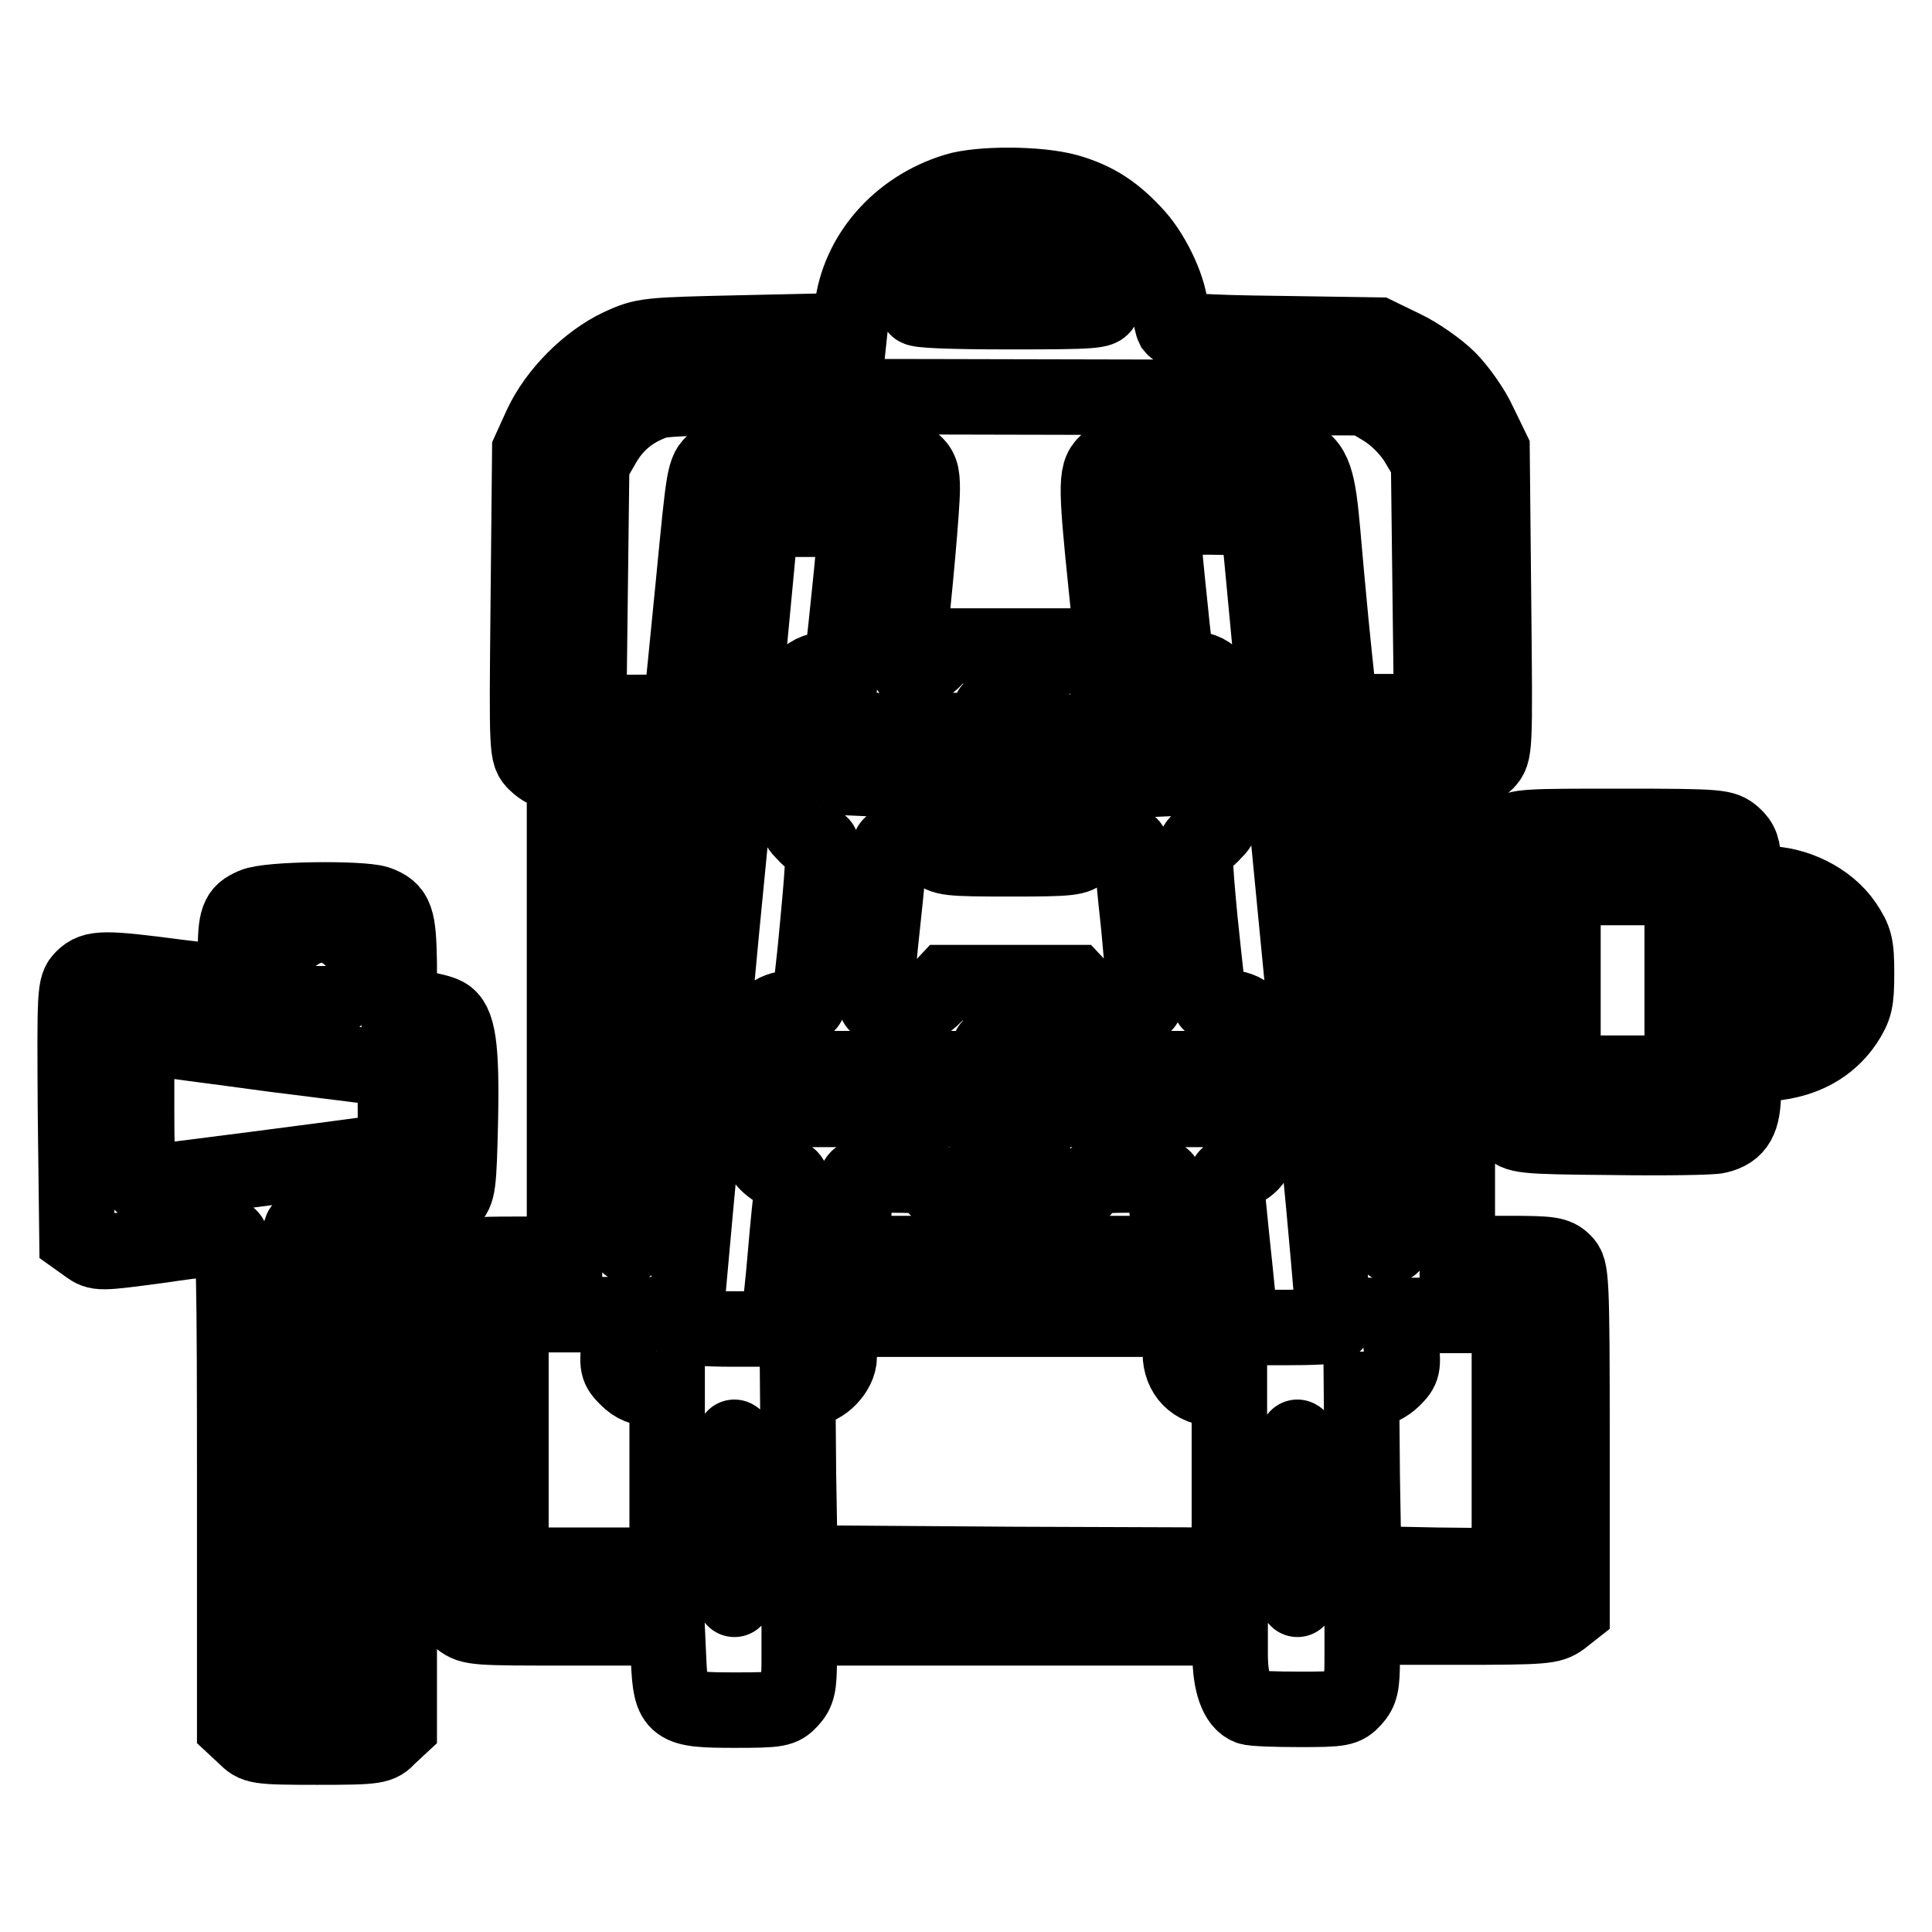
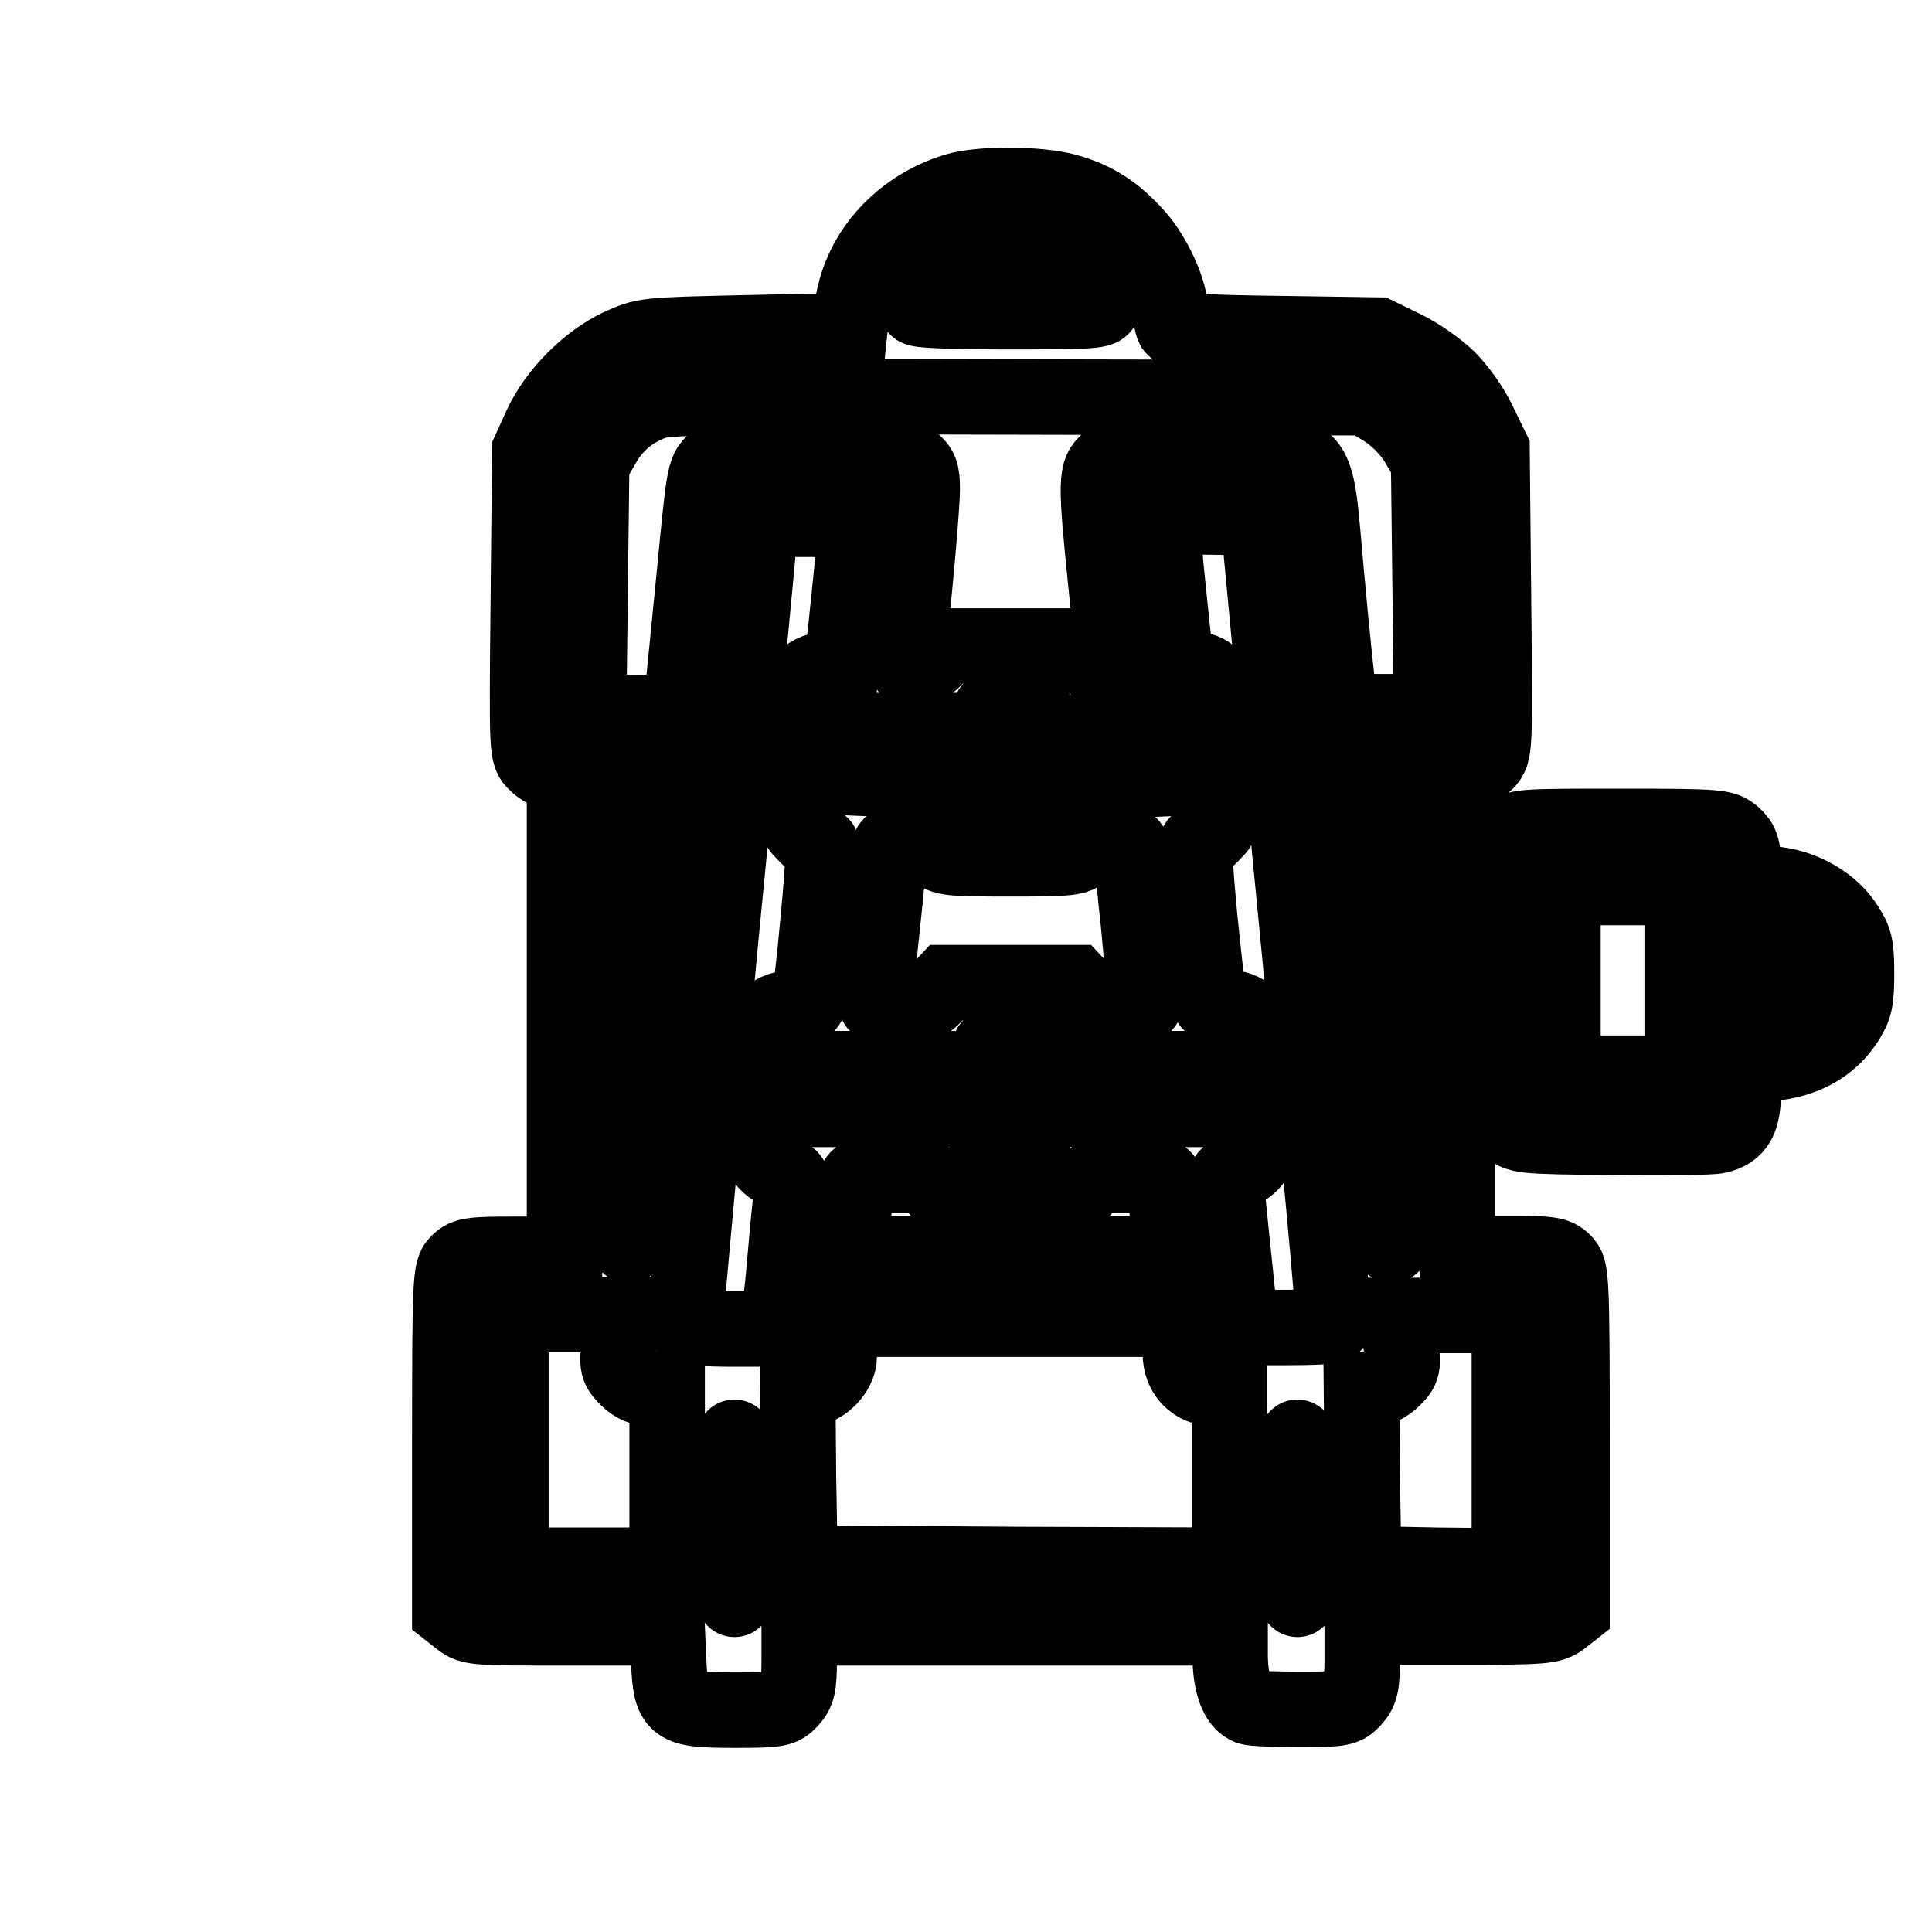
<svg xmlns="http://www.w3.org/2000/svg" version="1.1" x="0px" y="0px" viewBox="0 0 256 256" enable-background="new 0 0 256 256" xml:space="preserve">
  <g>
    <g>
      <g>
        <path stroke-width="10" fill-opacity="0" stroke="#000000" d="M126.6,25.3c-7.5,2.3-12.9,8.5-13.7,15.7l-0.3,2.8L99,44.1c-13.5,0.3-13.6,0.3-16.9,1.8c-4.2,2-8.4,6.2-10.4,10.5l-1.5,3.3l-0.2,20.1c-0.2,20.1-0.2,20.1,1,21.3c0.7,0.7,1.8,1.3,2.5,1.3h1.3v31.9v31.9h-6.5c-5.8,0-6.6,0.1-7.6,1.1c-1,1-1.1,1.8-1.1,23.6v22.6l1.4,1.1c1.4,1.1,2.1,1.1,14.4,1.1h13l0.2,4.4c0.3,6.2,0.7,6.5,8.8,6.5c5.7,0,6.2-0.1,7.3-1.3c1-1.1,1.2-1.9,1.2-5.4v-4.2h28.6H163v3.5c0,3.8,0.9,6.4,2.5,7c0.5,0.2,3.5,0.3,6.8,0.3c5.4,0,5.9-0.1,7-1.3c1-1.1,1.2-1.9,1.2-5.4v-4.2h12.5c11.8,0,12.5-0.1,13.9-1.1l1.4-1.1v-22.6c0-21.8-0.1-22.6-1.1-23.6c-1-1-1.8-1.1-7.6-1.1h-6.5v-31.9v-31.9h1.3c0.7,0,1.8-0.6,2.5-1.3c1.2-1.3,1.2-1.3,1-21.3l-0.2-20.1l-1.7-3.5c-0.9-2-2.8-4.6-4.1-5.9s-4-3.2-5.9-4.1l-3.5-1.7l-13.3-0.2c-9.5-0.1-13.4-0.4-13.7-0.8c-0.2-0.4-0.4-1.3-0.4-2.1c0-2.6-2.1-7.3-4.5-10c-2.8-3.1-5.3-4.8-9.1-5.9C137.6,24.3,129.8,24.3,126.6,25.3z M138.4,33.2c3.6,1,7.7,4.8,7.7,7.2c0,0.8-1.1,0.9-12.3,0.9c-8.2,0-12.3-0.2-12.3-0.5c0-2.2,3.8-6.3,6.9-7.4C130.9,32.6,135.8,32.5,138.4,33.2z M183.4,54.2c1.6,1,3.3,2.7,4.3,4.3l1.6,2.7l0.2,16.6l0.2,16.5h-6h-6l-0.3-1.8c-0.1-0.9-0.9-8.1-1.6-15.9c-1.7-18.2-0.2-16.6-15.8-16.6c-10.9,0-11.7,0.1-13.1,1.1c-1.7,1.4-1.8,2.3-0.3,16.8c0.6,5.8,1.1,10.7,1.1,10.7c0,0.1-0.5,0.2-1.1,0.2s-1.9-0.8-2.7-1.6l-1.5-1.6h-8.5h-8.5l-1.5,1.6c-0.8,0.9-2.1,1.6-2.7,1.6c-1.1,0-1.1-0.2-0.9-2.6c0.9-7.7,1.9-19.1,1.9-21.4c0-2.1-0.2-2.8-1.4-3.7c-1.4-1.1-2.1-1.1-13.1-1.1c-11.2,0-11.7,0.1-13,1.2c-1.4,1.2-1.4,1.6-2.8,16c-0.8,8.1-1.5,15.2-1.6,15.9c-0.2,1.2-0.4,1.3-6.3,1.3h-6l0.2-16.5l0.2-16.4l1.5-2.6c1.6-2.8,3.8-4.6,6.9-5.7c1.6-0.6,11.3-0.7,48-0.6l46.1,0.1L183.4,54.2z M113.1,73.1c-0.2,2.5-0.7,7-1,10l-0.6,5.4l-2,0.2c-1.4,0.1-2.4,0.6-3.2,1.6c-1,1.3-1.1,2.2-1.1,10.1c0,8.4,0.1,8.7,1.4,10c0.7,0.8,1.6,1.4,2,1.4c0.6,0,0.6,1.8-0.2,10.2c-0.5,5.7-1.1,10.6-1.3,10.9c-0.1,0.4-1.1,0.7-2.2,0.7c-1.2,0-2.3,0.4-3,1.1c-1,1-1.1,1.8-1.1,9.6c0,4.6,0.2,8.9,0.5,9.4c0.3,0.5,1.3,1.3,2.2,1.7c1.5,0.6,1.6,0.9,1.4,2.4c-0.1,0.9-0.5,4.6-0.8,8.2c-0.3,3.6-0.7,7.4-0.9,8.3l-0.3,1.8h-5.9c-3.3,0-6-0.2-6.2-0.4c-0.1-0.2,2.1-23.8,4.8-52.4c2.8-28.6,5.1-52.5,5.1-53.3c0-1.2,0.2-1.2,6.3-1.2h6.3L113.1,73.1z M166.8,69.8c0.1,0.7,2.3,24.7,5.1,53.3c2.8,28.6,5,52.2,4.8,52.4c-0.1,0.3-2.9,0.4-6.2,0.4h-5.9l-0.3-1.7c-0.2-1-0.5-4.7-0.9-8.3s-0.7-7.4-0.9-8.3c-0.3-1.6-0.1-1.9,1.4-2.3c0.9-0.3,1.9-1,2.2-1.6c0.3-0.5,0.5-4.8,0.5-9.5c0-7.8-0.1-8.6-1.1-9.6c-0.7-0.7-1.8-1.1-3-1.1c-1.1,0-2.1-0.3-2.2-0.7c-0.2-0.3-0.7-5.2-1.3-10.9c-0.8-8.3-0.8-10.2-0.2-10.2c0.4,0,1.3-0.6,2-1.4c1.3-1.3,1.4-1.5,1.4-10c0-7.9-0.1-8.8-1.1-10.1c-0.8-1-1.7-1.5-3.2-1.6l-2-0.2l-0.6-5.4c-0.3-3-0.8-7.5-1-10l-0.4-4.5h6.3C166.6,68.6,166.8,68.6,166.8,69.8z M136.7,99.8l0.2,5.9h-3h-3V100c0-3.1,0.2-5.8,0.4-6s1.5-0.3,2.9-0.2l2.5,0.2L136.7,99.8z M122.7,100.2v3.3l-4.5-0.2l-4.5-0.2l-0.2-3.2l-0.2-3.1h4.7h4.6V100.2z M154.1,100l-0.2,3.2l-4.5,0.2l-4.5,0.2v-3.3v-3.3h4.6h4.7L154.1,100z M89.2,104.4c-0.2,1.1-1.5,15-3,30.9c-1.5,15.8-2.8,29.2-2.9,29.7S83,151.5,83,134.1l-0.1-31.7h3.3h3.3L89.2,104.4z M184.7,134.1c-0.1,17.5-0.2,31.4-0.3,30.9s-1.4-13.8-2.9-29.7c-1.5-15.9-2.8-29.8-3-30.9l-0.3-2h3.3h3.3L184.7,134.1z M124,112.7c0.9,1,1.7,1.1,9.8,1.1s8.9-0.1,9.8-1.1c1.1-1.3,6.3-1.6,6.3-0.4c0,0.4,0.4,5.1,1,10.5c0.5,5.4,0.9,10,0.8,10.2c-0.1,0.3-1.6,0.4-3.3,0.4c-2.6,0-3.2-0.2-4.5-1.6l-1.5-1.6h-8.5h-8.5l-1.5,1.6c-1.4,1.4-1.9,1.6-4.5,1.6c-1.7,0-3.2-0.2-3.3-0.4c-0.1-0.2,0.2-4.8,0.8-10.2s1-10.1,1-10.5C117.8,111.1,122.9,111.5,124,112.7z M136.8,144.3v6h-3h-3v-5.6c0-3.1,0.2-5.8,0.4-6c0.2-0.2,1.5-0.4,3-0.4h2.6L136.8,144.3L136.8,144.3z M122.7,144.3v2.7h-6.8H109v-2.7v-2.7h6.8h6.8V144.3z M158.6,144.3v2.7h-6.8H145v-2.7v-2.7h6.8h6.8V144.3z M123.9,157.1c1,1.4,1.1,1.4,10,1.4c8.9,0,8.9,0,10-1.4c1-1.3,1.4-1.4,5.8-1.4c4.5,0,4.7,0.1,4.7,1.2c0,0.7,0.2,3,0.4,5.2l0.4,4h-21.3h-21.3l0.4-4c0.2-2.1,0.4-4.5,0.4-5.2c0.1-1.1,0.3-1.2,4.7-1.2C122.4,155.7,122.9,155.8,123.9,157.1z M82.1,177.7c-0.4,3.3-0.3,3.6,1,4.9c1,1,2,1.4,3.4,1.4h1.9v11.7v11.7H78H67.7v-16.6v-16.6h7.4h7.4L82.1,177.7z M200,190.9v16.6l-9.6-0.1l-9.7-0.2l-0.2-11.6l-0.1-11.5h1.4c0.8,0,2-0.6,2.8-1.4c1.3-1.3,1.4-1.6,1-4.9l-0.4-3.5h7.4h7.4L200,190.9L200,190.9z M156.1,176c0.2,0.7,0.3,2.2,0.3,3.3c0,2.8,1.9,4.7,4.6,4.7h1.9v11.7v11.7l-28.4-0.1l-28.5-0.2l-0.2-11.6l-0.1-11.5h1.4c1.9,0,4.1-2.3,4.1-4.2c0-0.9,0.2-2.4,0.3-3.3l0.4-1.7h21.9h21.9L156.1,176z M97.4,209.8c-0.1,4.9-0.2,1-0.2-8.5c0-9.6,0.1-13.6,0.2-8.9C97.6,197,97.6,204.9,97.4,209.8z M172,209.8c-0.1,4.9-0.2,1-0.2-8.5c0-9.6,0.1-13.6,0.2-8.9C172.2,197,172.2,204.9,172,209.8z" />
        <path stroke-width="10" fill-opacity="0" stroke="#000000" d="M199.9,110.5l-1.3,1v18.3v18.2l1.3,1.3c1.2,1.2,1.5,1.3,13.8,1.4c7,0.1,13.2,0,13.9-0.2c2.6-0.6,3.4-2.2,3.4-5.9v-3.4l3.6-0.3c4.5-0.4,7.8-2.3,9.9-5.4c1.3-2,1.5-2.8,1.5-6.5c0-3.8-0.2-4.5-1.6-6.6c-2.2-3.2-6.5-5.3-10.5-5.3H231v-2.6c0-2.1-0.3-2.9-1.3-3.8c-1.3-1.1-1.6-1.2-14.9-1.2C202.2,109.5,201.1,109.5,199.9,110.5z M222.9,129.9v12.3H215h-7.9v-12.3v-12.3h7.9h7.9V129.9z M237.6,127.5c0.7,1.4,0.7,1.7,0,3c-0.8,1.3-1.3,1.5-3.7,1.7l-2.8,0.2v-3.3v-3.3l2.8,0.2C236.3,126.1,236.8,126.3,237.6,127.5z" />
-         <path stroke-width="10" fill-opacity="0" stroke="#000000" d="M33.6,120c-2.1,0.9-2.4,1.7-2.4,6.5v3.9l-7.5-0.9c-9.9-1.3-11.3-1.3-12.7,0.1c-1.1,1.1-1.1,1.7-1,17.8l0.2,16.7l1.4,1c1.4,1,1.5,1,9.7-0.1c4.6-0.7,8.7-1.1,9.1-1.1c0.6,0,0.7,5.6,0.7,32.4v32.5l1.4,1.3c1.3,1.3,1.5,1.4,9.5,1.4s8.3-0.1,9.5-1.4l1.4-1.3v-34v-34l2.8-0.3c1.9-0.2,3.2-0.7,3.9-1.5c1.1-1.1,1.2-1.8,1.4-10.6c0.2-9.8-0.3-13-2-13.9c-0.5-0.3-2.1-0.7-3.5-0.9l-2.6-0.4v-5.6c-0.1-5.9-0.4-7-2.9-7.9C47.8,119,35.6,119.1,33.6,120z M44.8,130.2c0,2.1-0.1,2.2-1.2,1.9c-0.7-0.2-1.9-0.3-2.7-0.3c-1.4,0-1.5-0.2-1.5-1.9V128h2.7h2.7V130.2L44.8,130.2z M36.3,139.7c8.1,1,15,1.9,15.4,1.9c0.5,0,0.7,1.5,0.7,5.4v5.4l-1.7,0.3c-2.6,0.4-31,4.1-31.9,4.1c-0.5,0-0.7-2-0.7-9.8v-9.9l1.8,0.3C20.8,137.7,28.3,138.6,36.3,139.7z M44.7,192.6L44.5,223l-2.6,0.2l-2.6,0.2v-30.2c0-23.6,0.2-30.2,0.7-30.4c0.3-0.2,1.6-0.3,2.7-0.3l2-0.1L44.7,192.6z" />
      </g>
    </g>
  </g>
</svg>